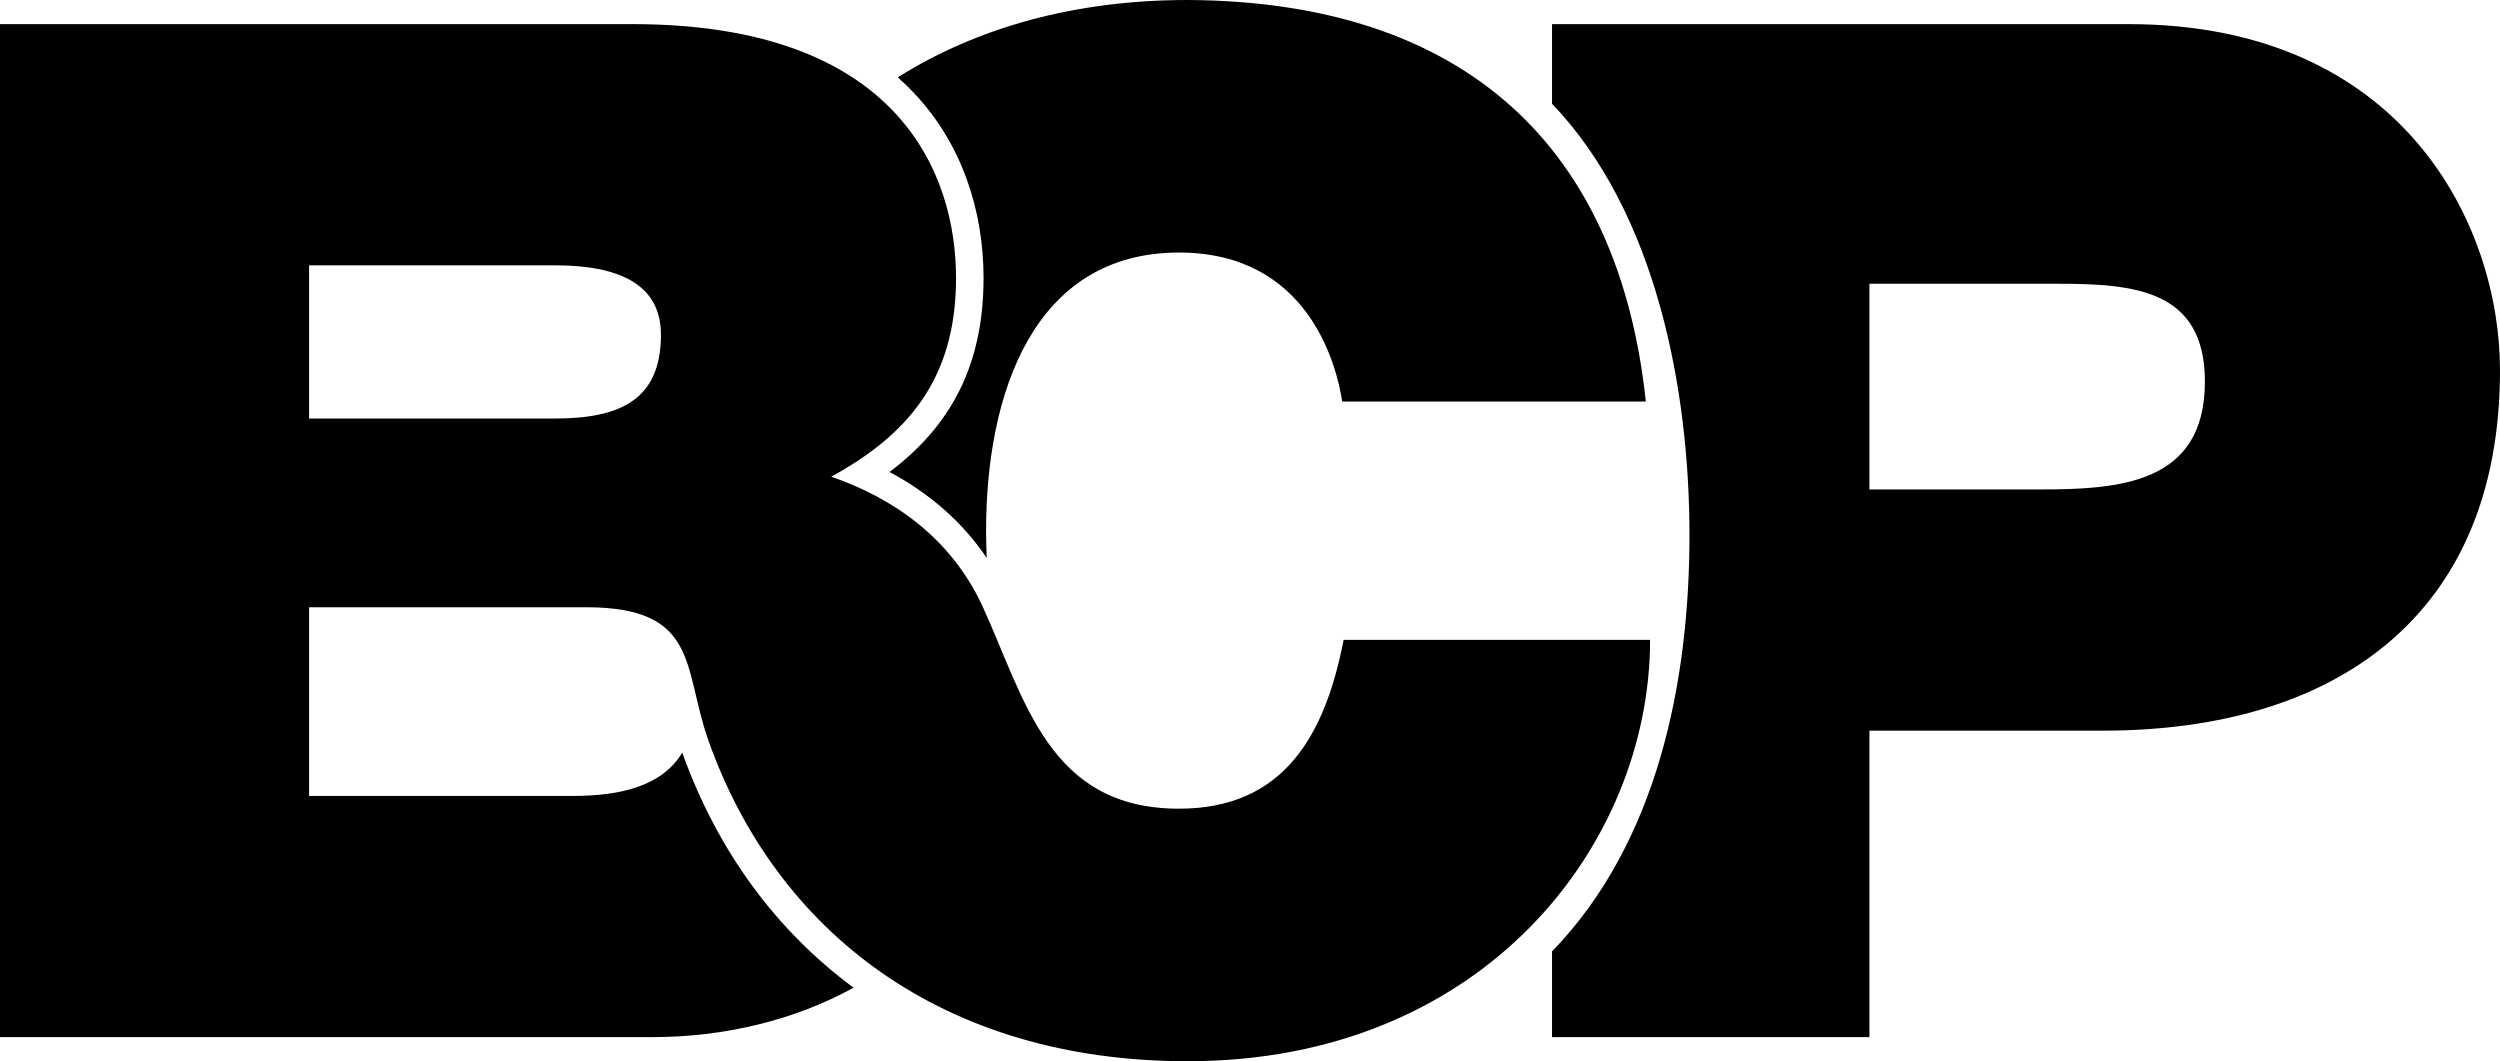
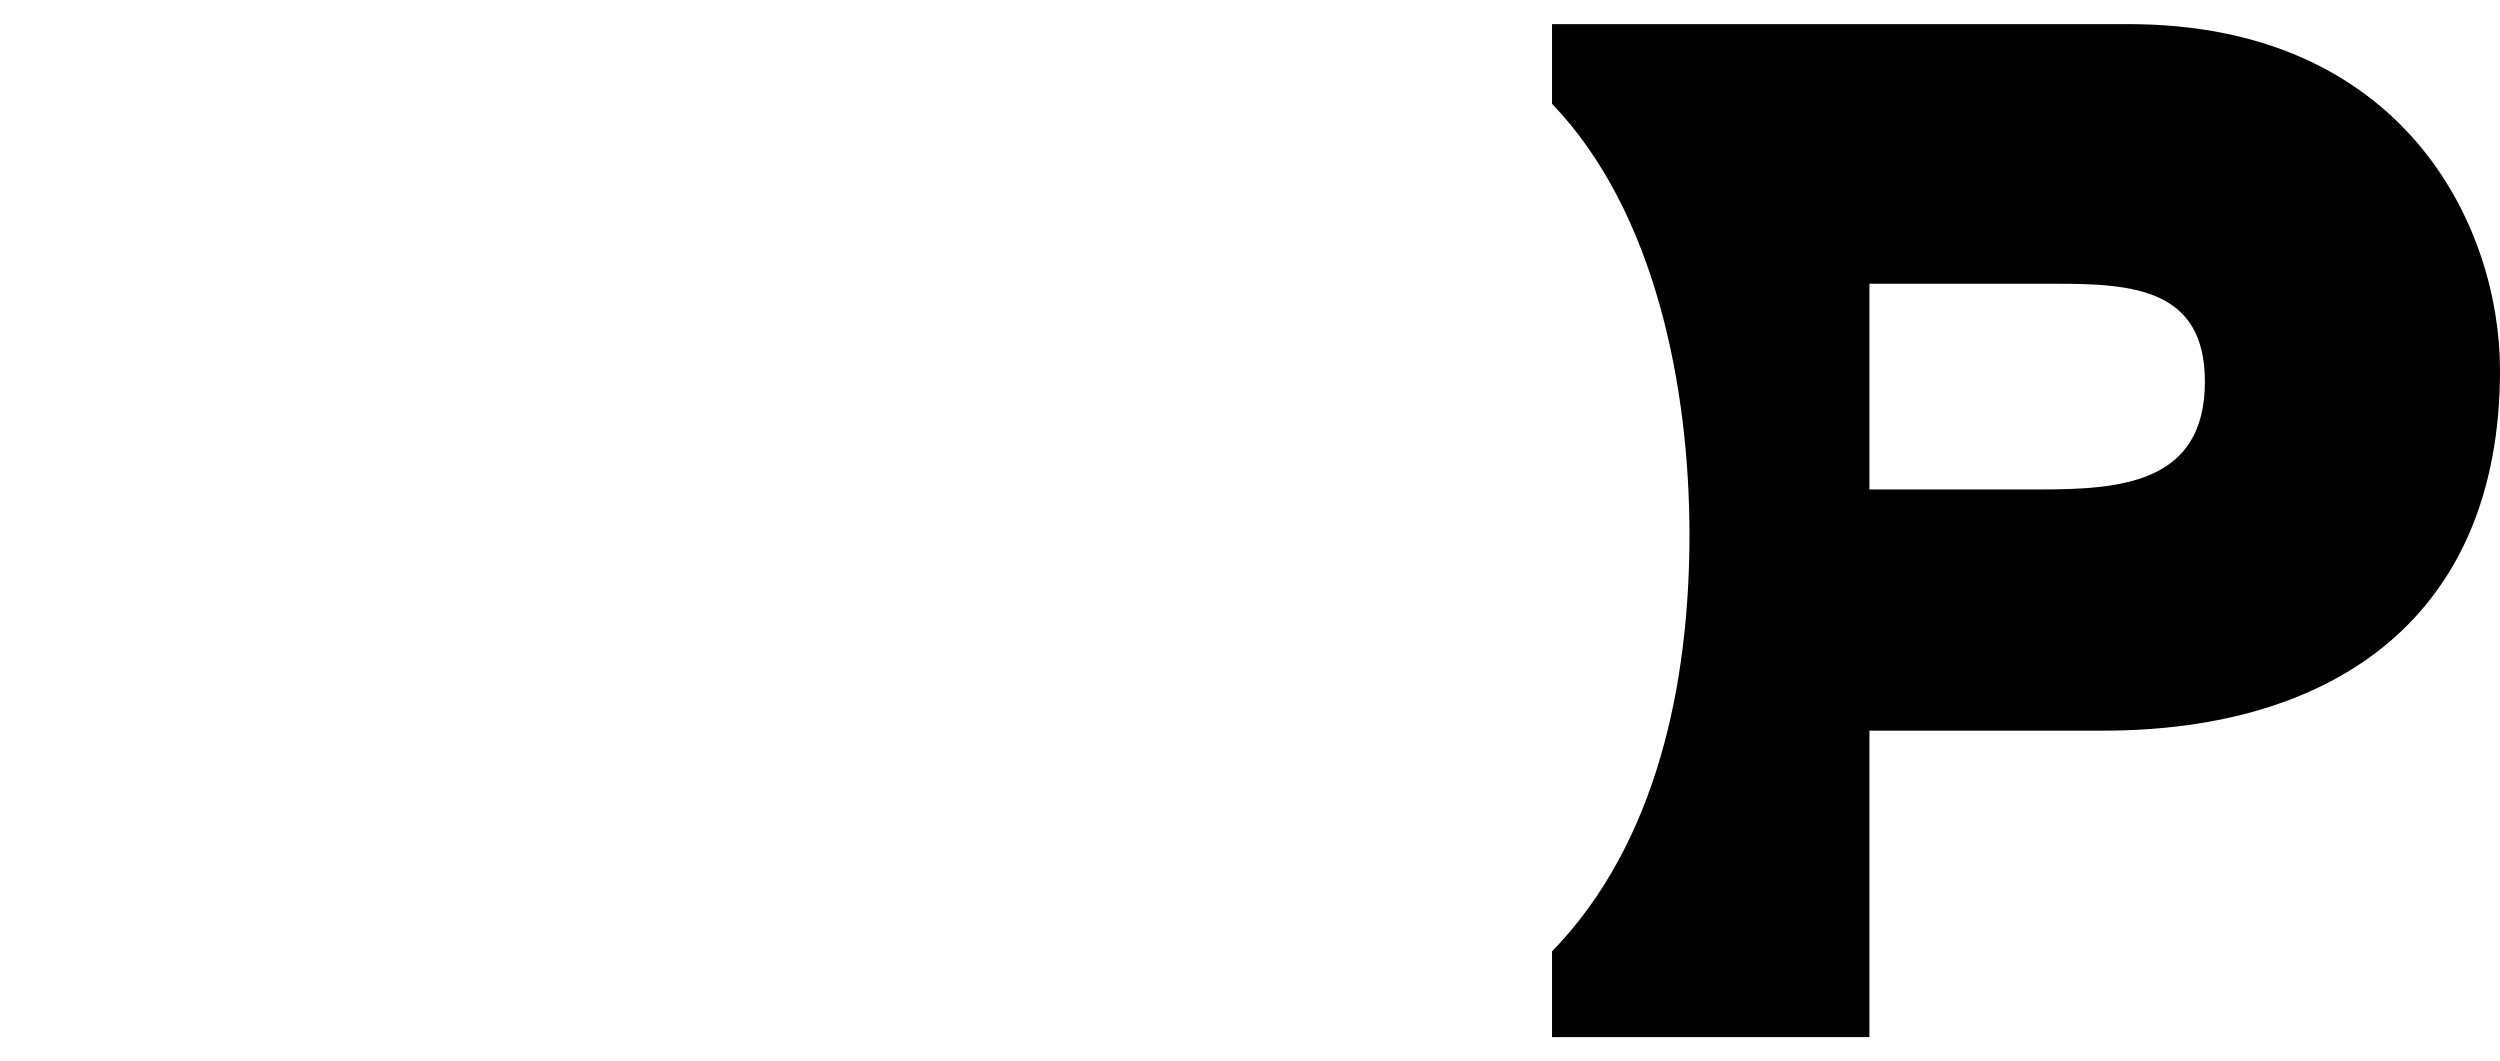
<svg xmlns="http://www.w3.org/2000/svg" viewBox="0 0 1363.641 578.858">
  <g id="レイヤー_2" data-name="レイヤー 2">
    <g id="Layer_1" data-name="Layer 1">
-       <path d="M897.727,219.008C883.021,80.482,799.445.775,647.766,0,586.483,0,533.025,14.941,489.695,42.188q4.686,4.144,9.052,8.768c25.765,27.397,37.738,63.515,37.738,100.723,0,47.445-17.781,80.526-51.291,105.777,22.339,11.882,40.072,27.706,53.038,46.906-.236-4.973-.356-9.96-.356-14.931,0-74.293,25.538-151.679,105.249-151.679,70.422,0,85.9,61.137,88.993,81.257ZM0,13.156H345.038c145.487,0,176.443,82.032,176.443,138.523,0,55.719-27.085,85.9-68.1,108.342,33.352,11.466,65.295,33.11,82.606,70.833,23.142,50.461,35.791,110.253,107.137,110.253,57.266,0,79.708-40.242,89.768-92.09H900.049c0,111.439-90.544,229.841-252.283,229.841-133.811,0-224.25-70.687-261.275-174.714-14.162-39.797-4.73-72.925-66.988-72.925H168.594V434.143H312.536c25.438,0,48.508-5.14,59.602-23.612,19.387,54.096,51.628,97.294,93.436,128.206-32.358,17.889-70.904,26.965-109.702,26.965H0V13.156ZM168.594,144.716v83.578H302.476c35.595,0,58.041-10.06,58.041-45.659,0-27.859-23.215-37.919-58.041-37.919Z" fill-rule="evenodd" />
      <path d="M846.563,565.702h173.125V398.546h127.268c126.915,0,216.684-62.686,216.684-196.567,0-78.933-52.631-188.823-202.755-188.823H846.563V56.609c56.705,59.095,74.966,155.503,74.966,235.205,0,79.956-17.332,167.747-74.966,227.149v46.738Zm173.125-410.926H1122.192c41.79,0,80.484,3.095,80.484,53.396,0,55.719-46.435,58.814-90.545,58.814h-92.443Z" fill-rule="evenodd" />
    </g>
  </g>
</svg>